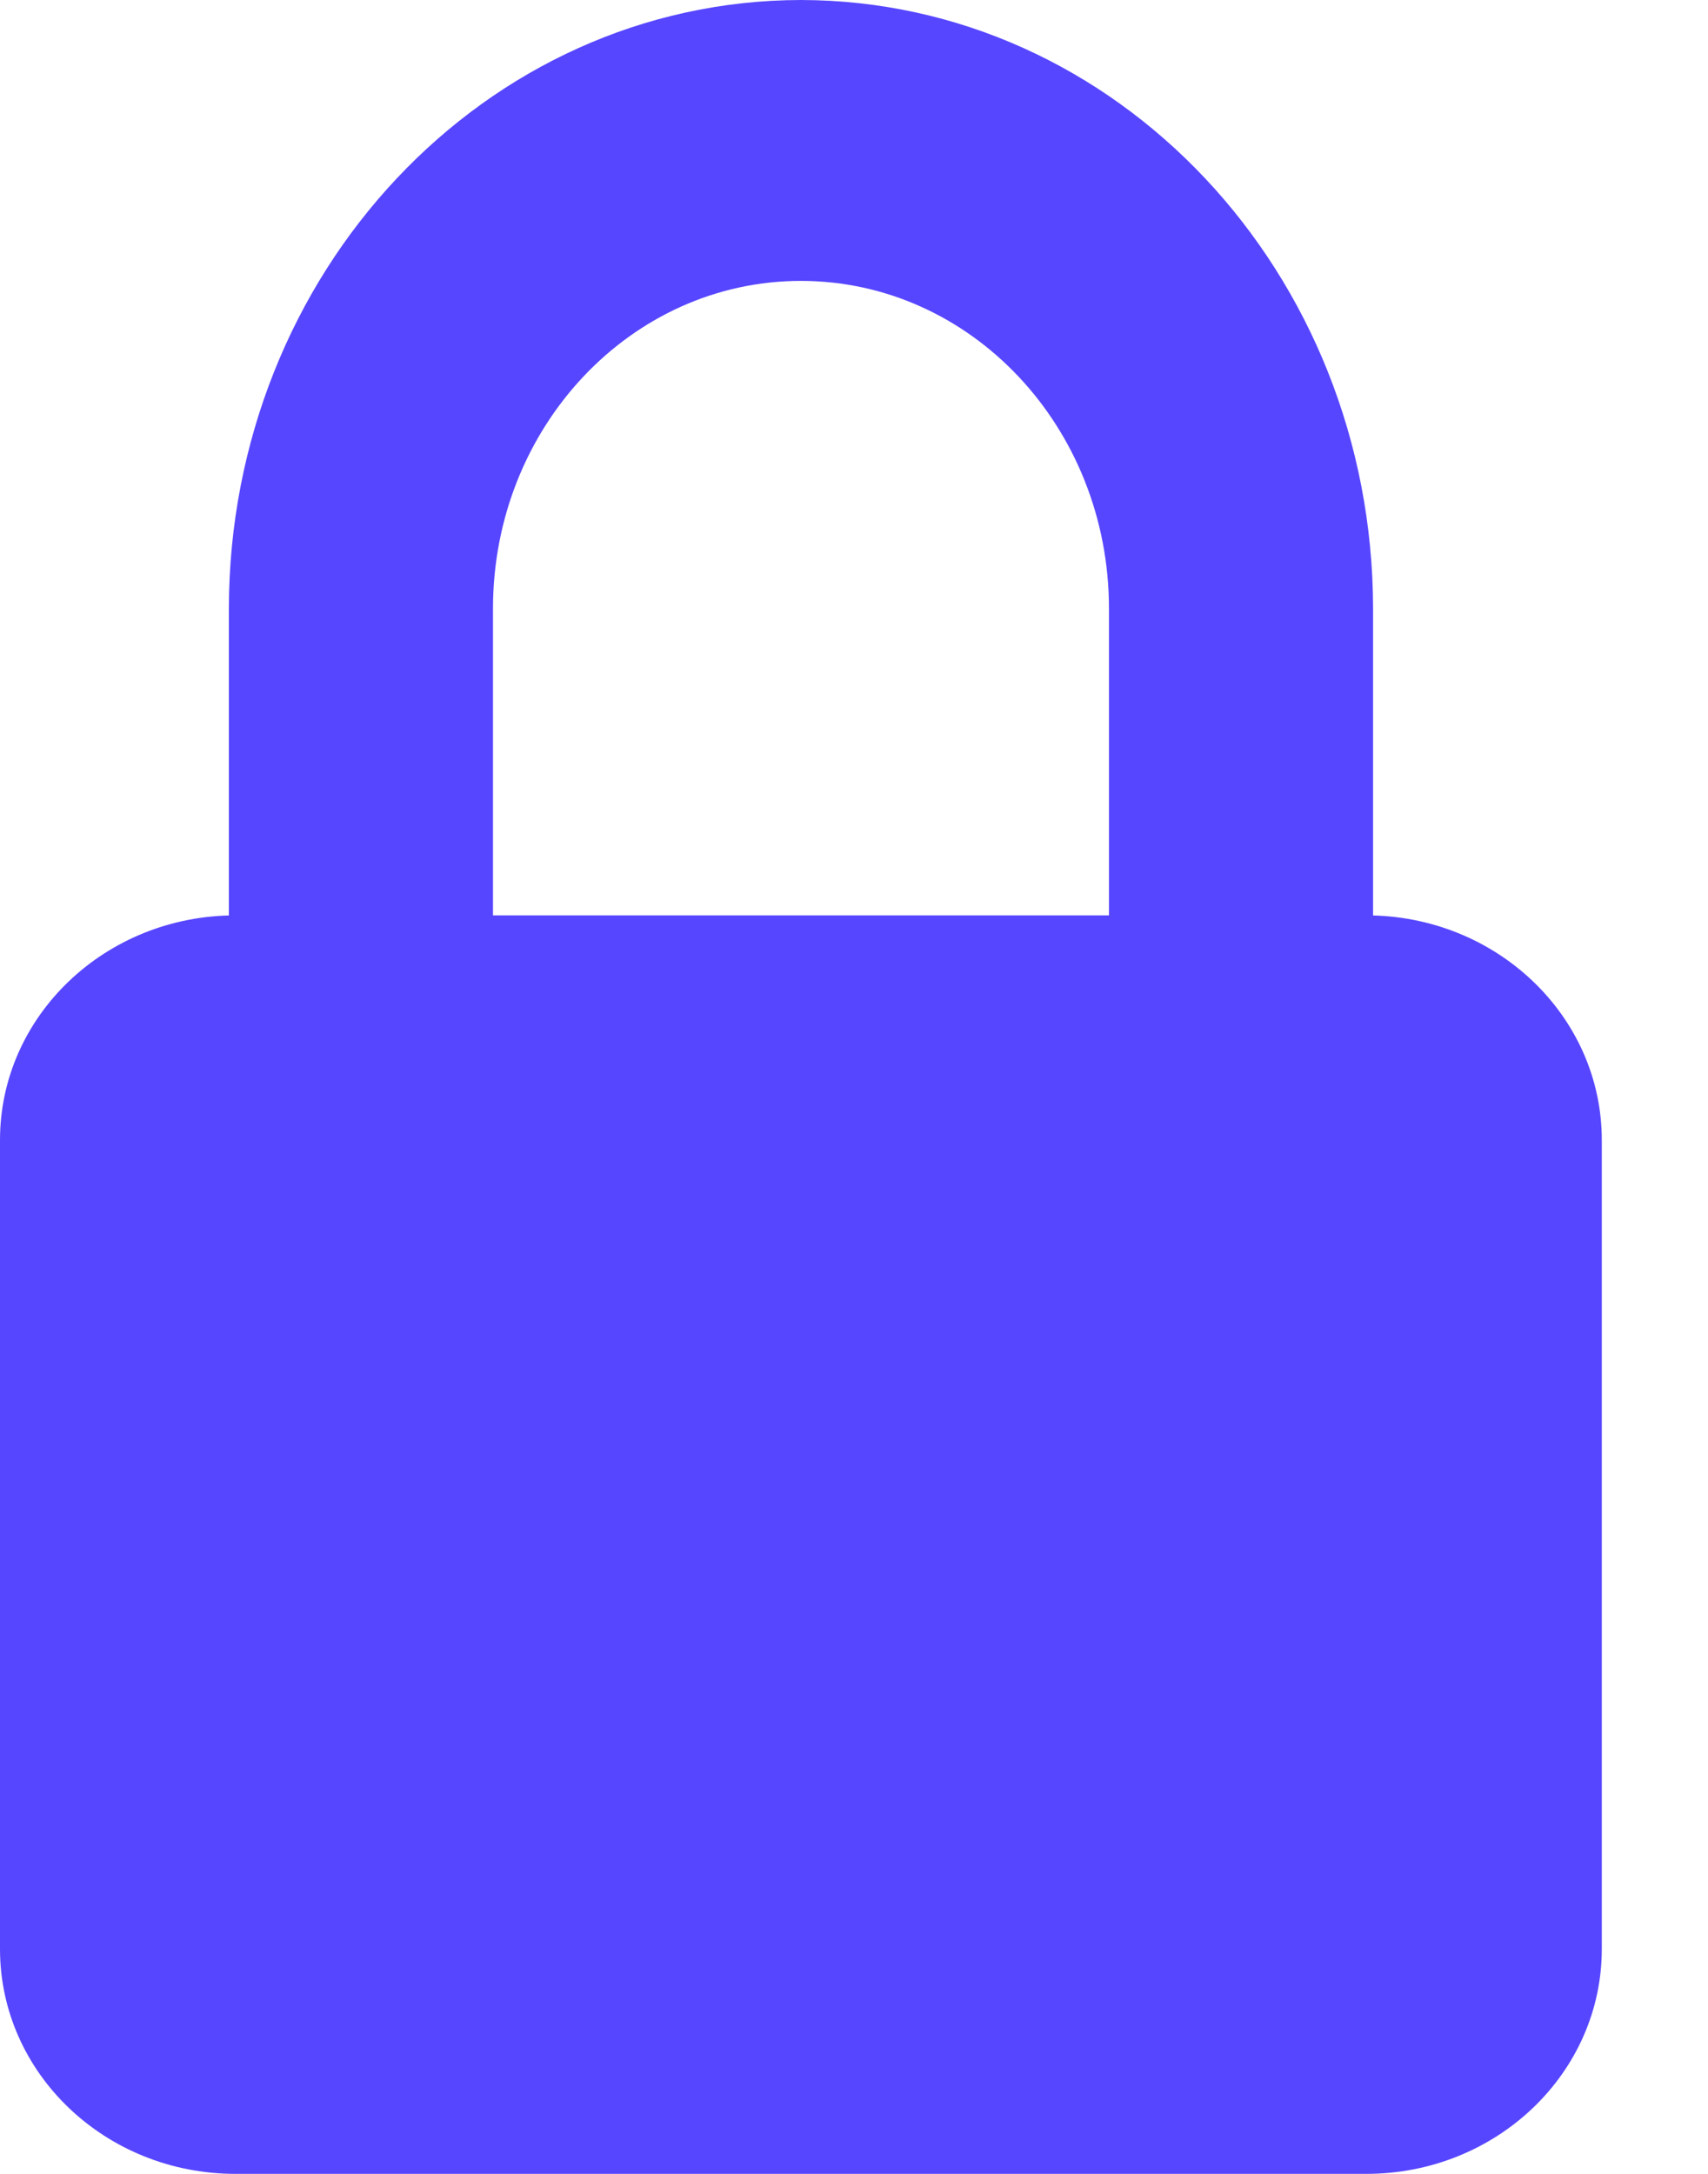
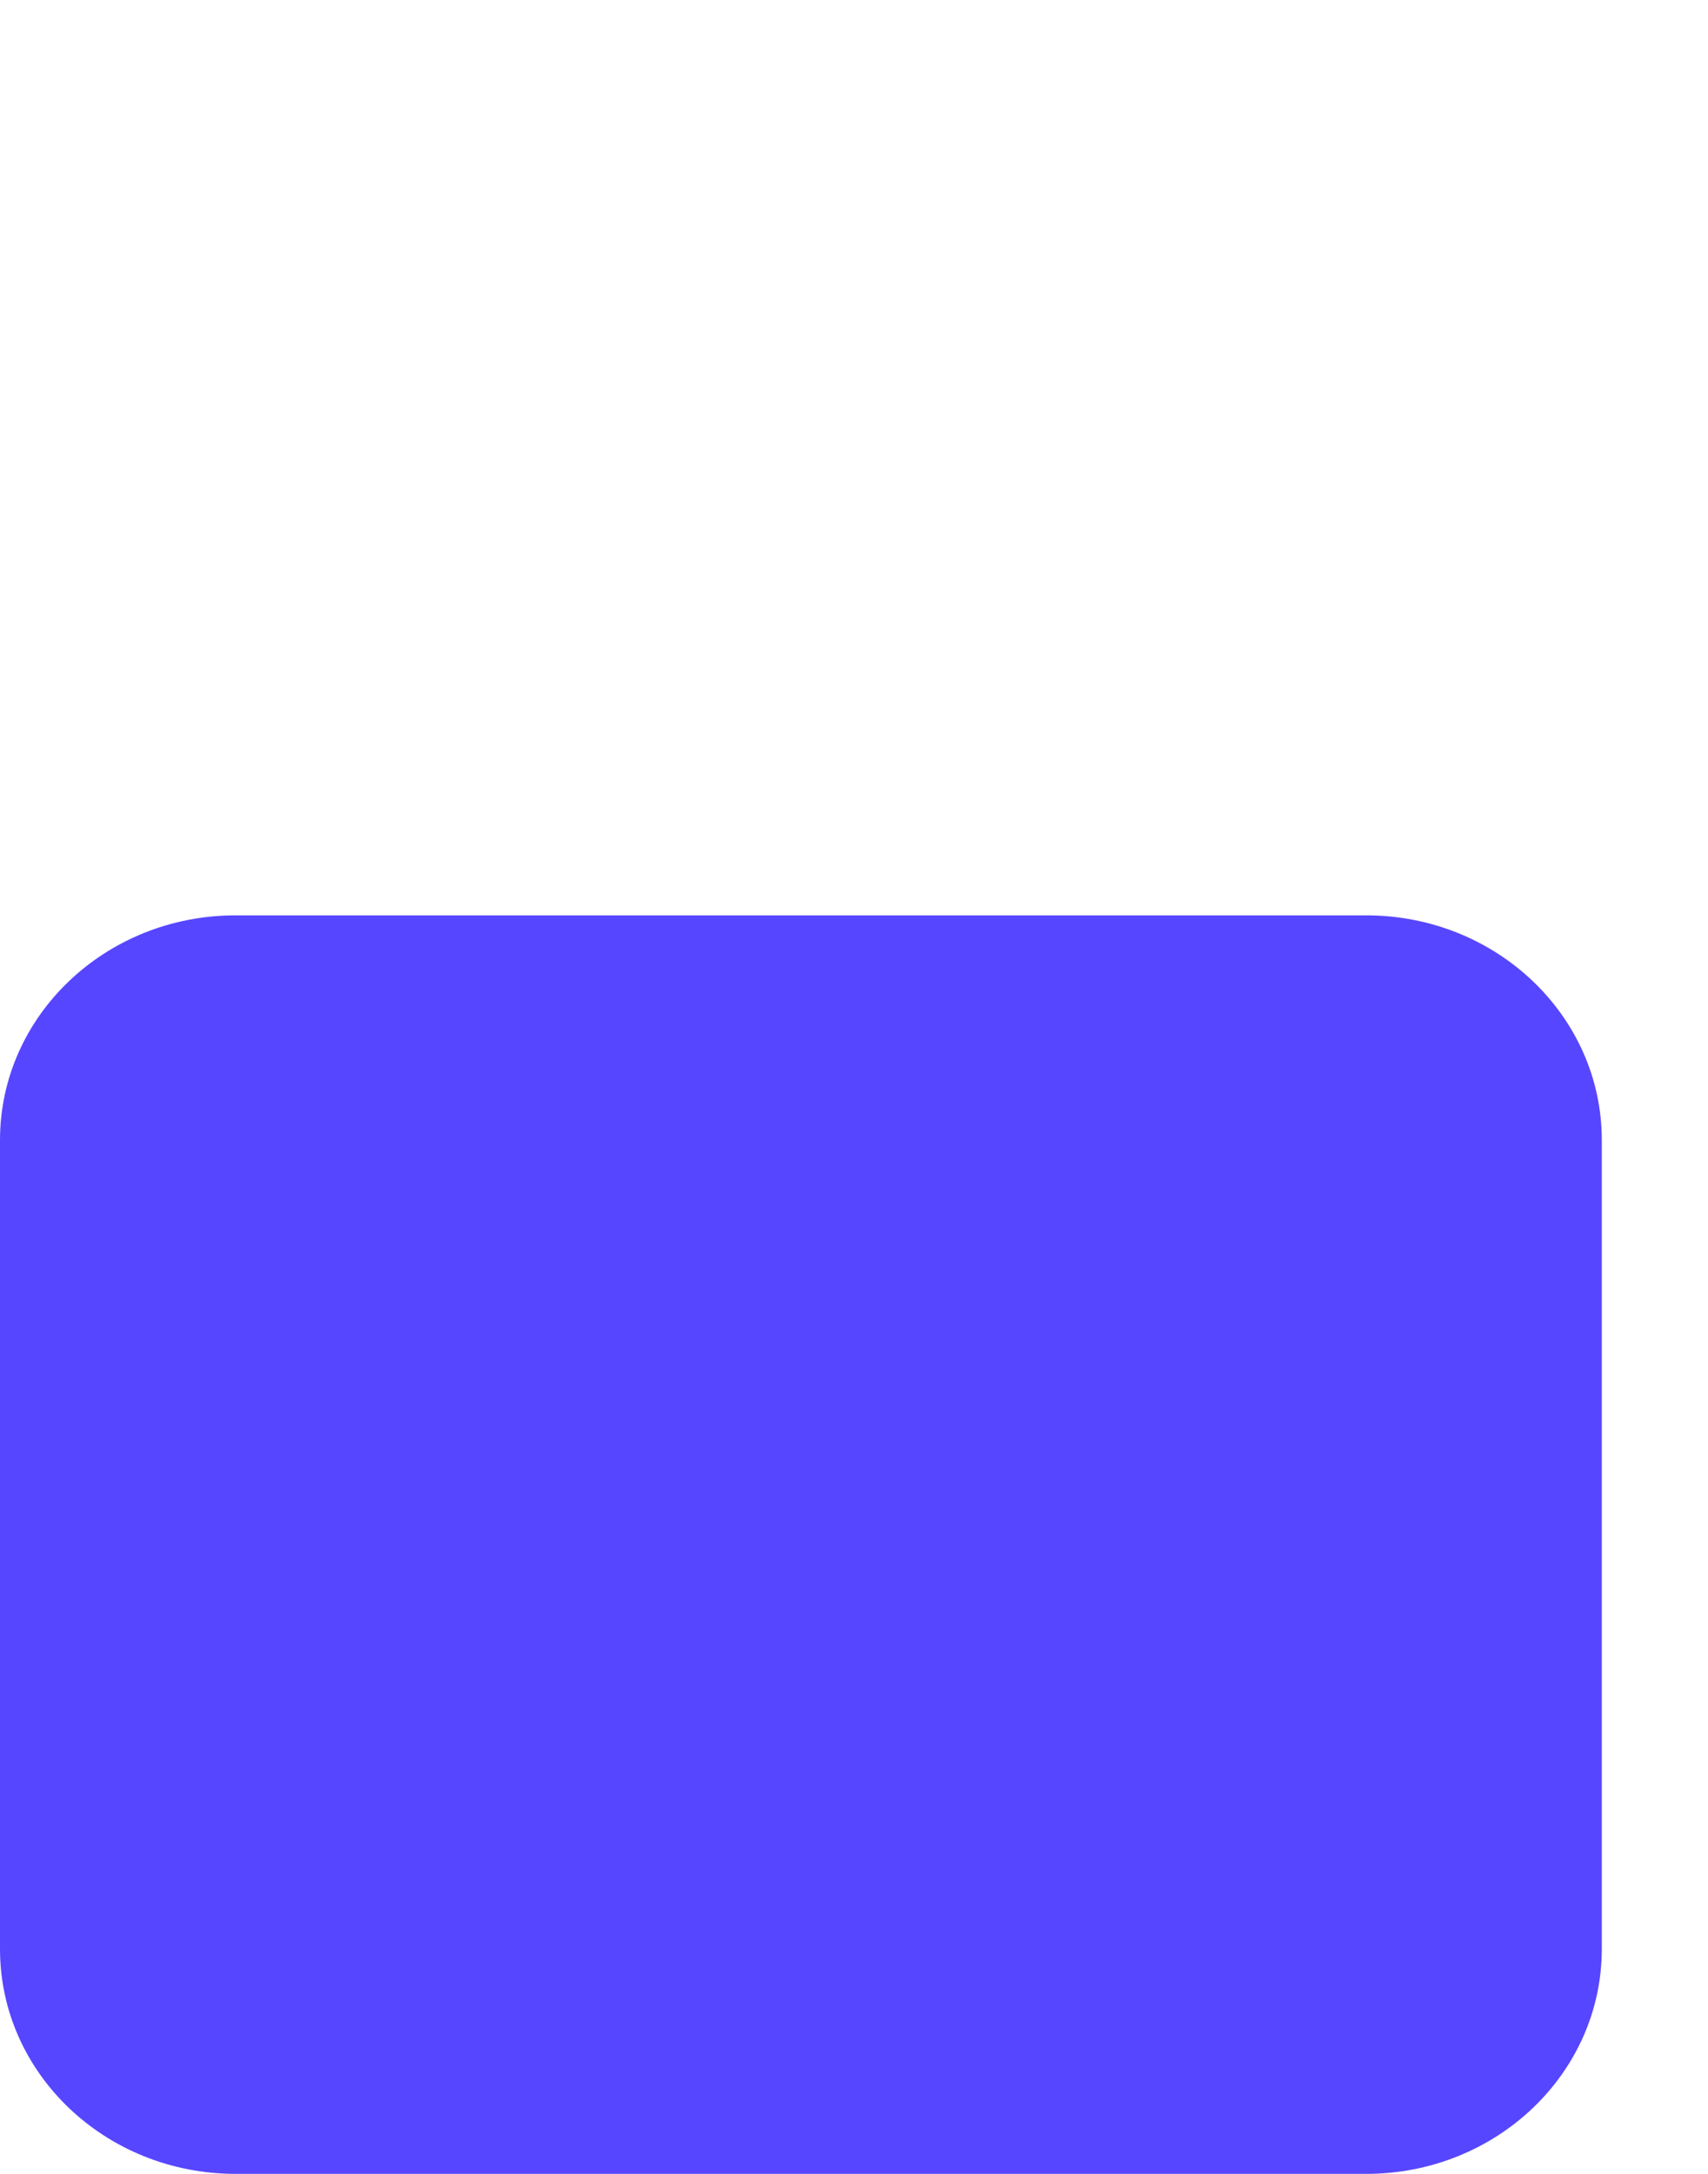
<svg xmlns="http://www.w3.org/2000/svg" width="11" height="14" viewBox="0 0 11 14" fill="none">
-   <path d="M5.158 0C3.125 0.003 1.477 1.756 1.474 3.919V6.33C1.474 6.497 1.601 6.632 1.758 6.632H2.891C3.048 6.632 3.175 6.497 3.175 6.33V3.919C3.175 2.753 4.063 1.809 5.158 1.809C6.254 1.809 7.142 2.753 7.142 3.919V6.33C7.142 6.497 7.269 6.632 7.426 6.632H8.559C8.716 6.632 8.843 6.497 8.843 6.33V3.919C8.84 1.756 7.192 0.003 5.158 0Z" fill="#5746FF" />
  <path d="M1.517 5.895H8.799C9.637 5.895 10.316 6.543 10.316 7.342V12.552C10.316 13.352 9.637 14 8.799 14H1.517C0.679 14 0 13.352 0 12.552V7.342C0 6.543 0.679 5.895 1.517 5.895Z" fill="#5746FF" />
</svg>